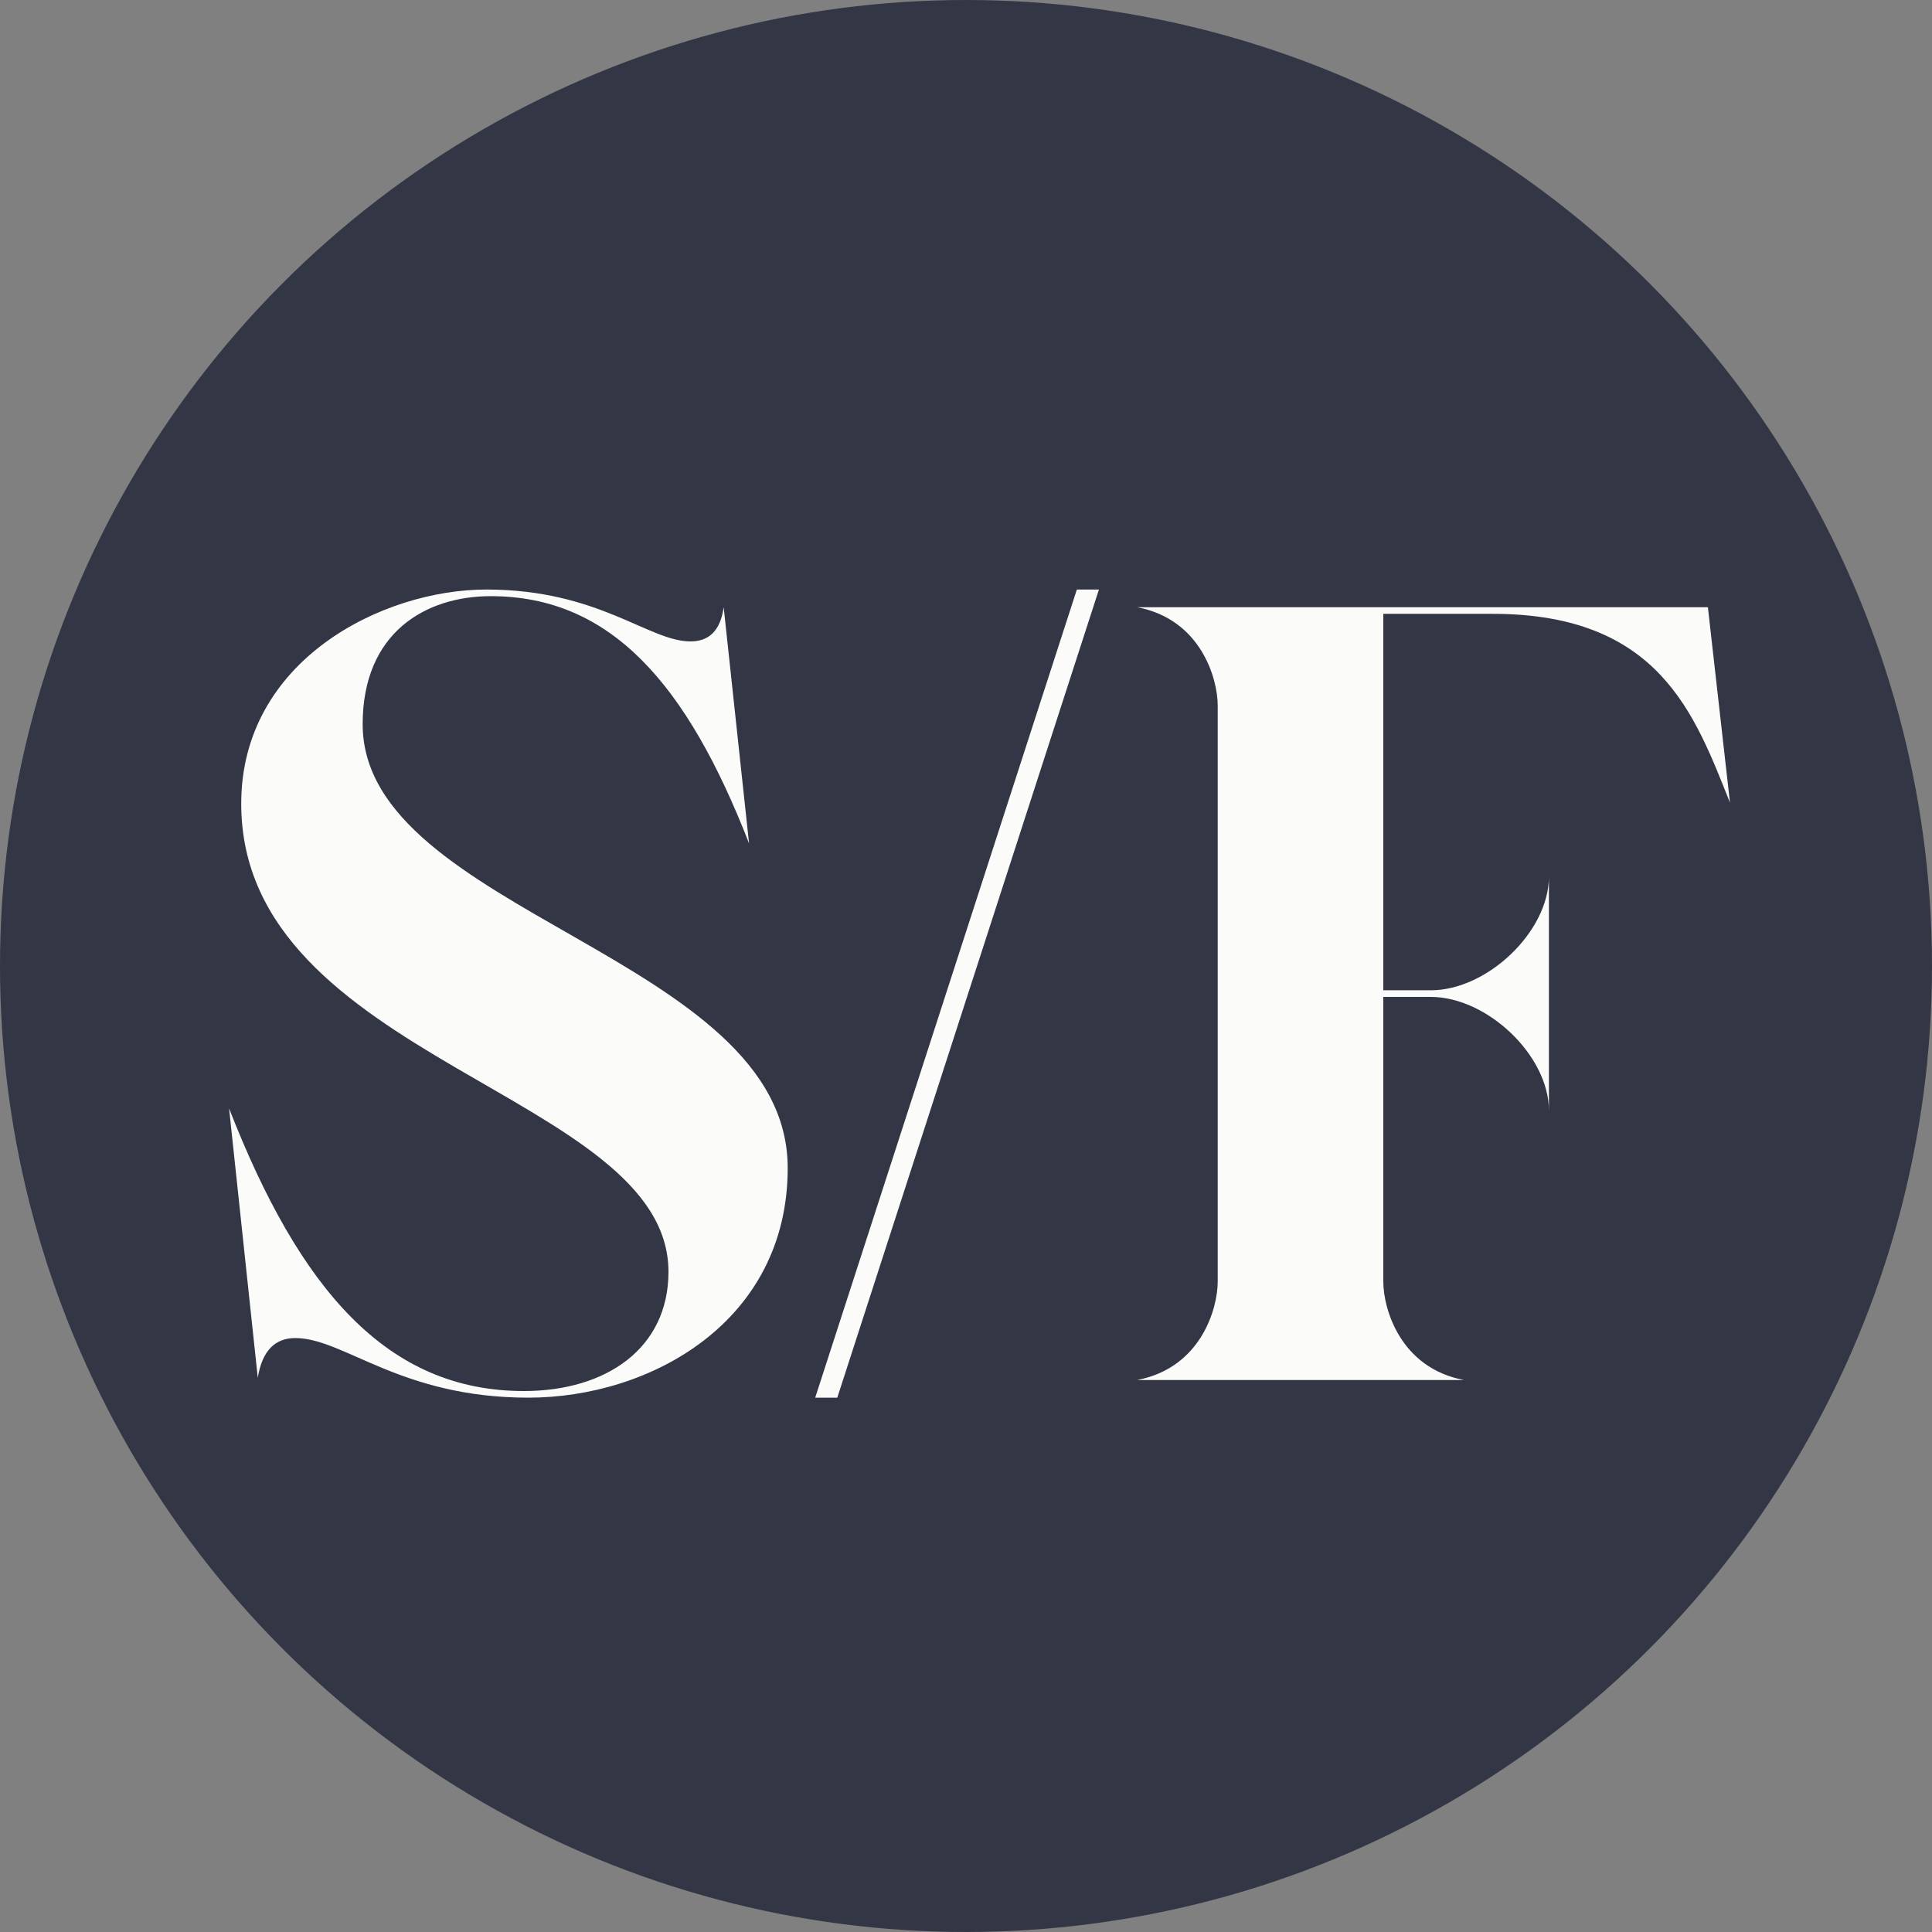
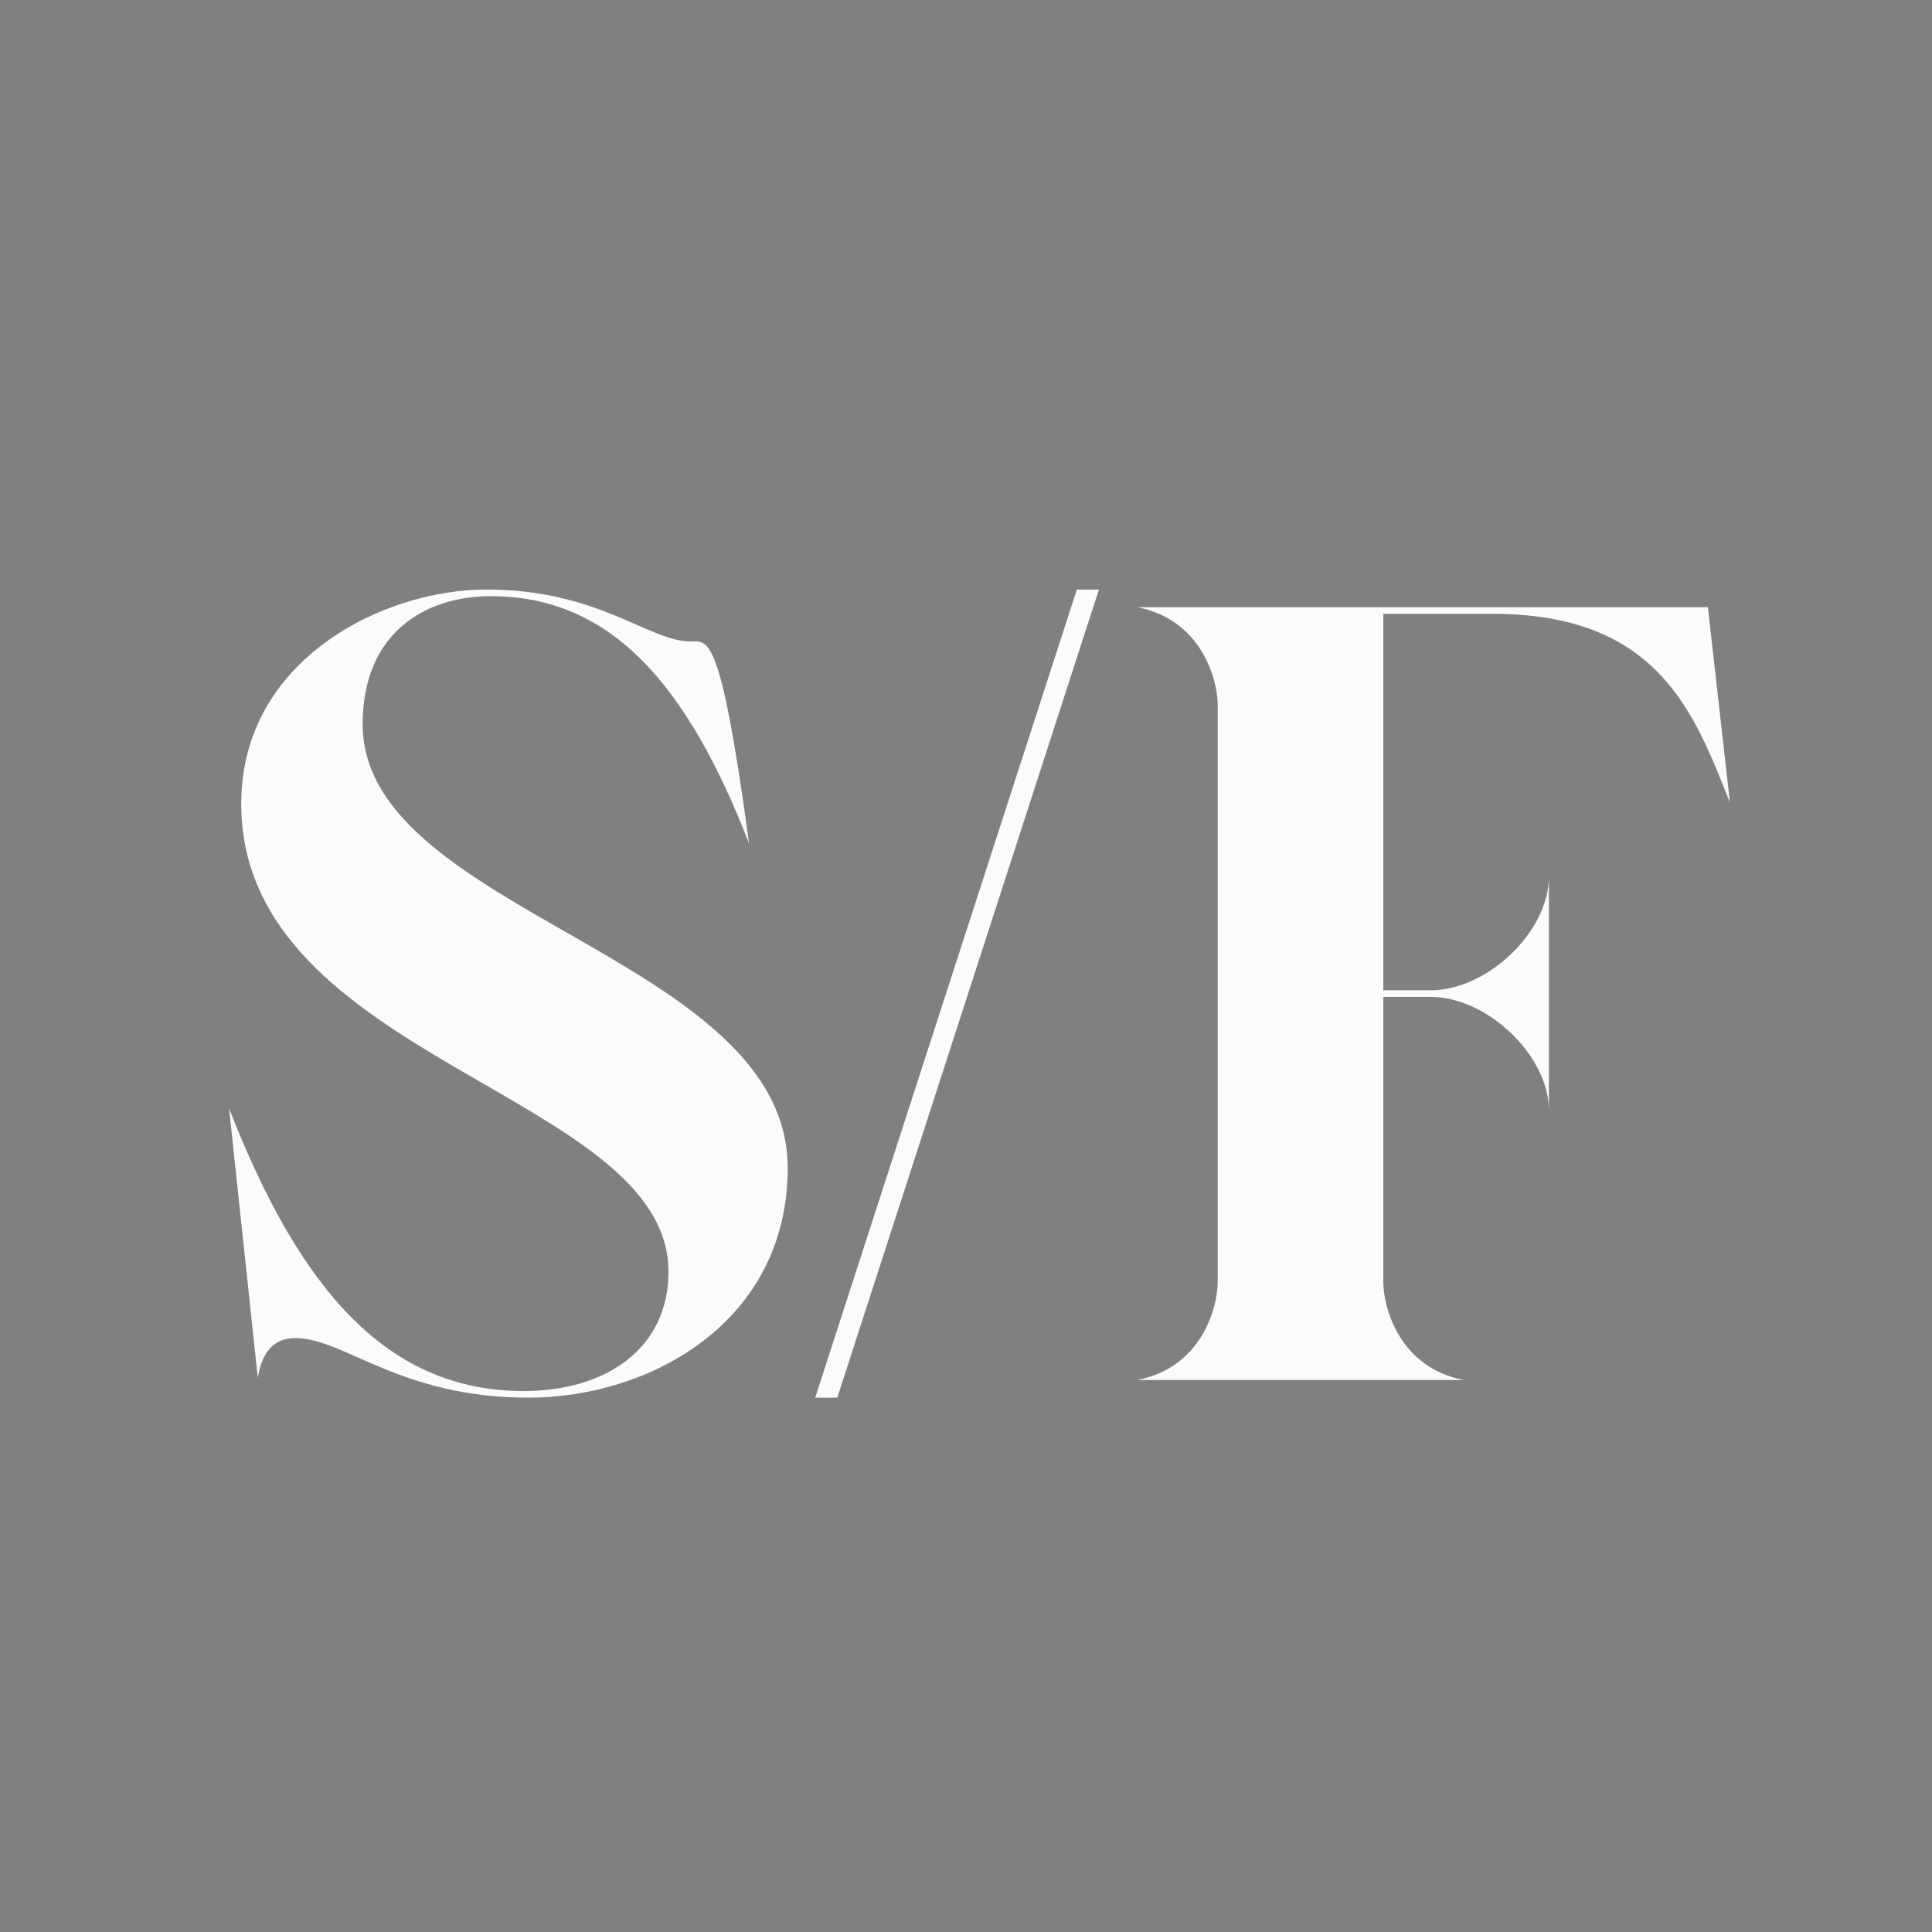
<svg xmlns="http://www.w3.org/2000/svg" width="56" height="56" viewBox="0 0 56 56" fill="none">
  <rect x="0" y="0" width="56" height="56" fill="#808080" stroke="none" />
-   <circle cx="28" cy="28" r="28" fill="#333745" />
-   <path d="M14.096 17.088C11.088 17.088 6.992 19.136 6.992 23.296C6.992 30.752 19.376 31.68 19.376 36.864C19.376 39.072 17.584 40.32 15.184 40.32C11.216 40.32 8.688 37.376 6.64 32.128L7.472 39.936C7.6 39.136 7.984 38.784 8.56 38.784C9.968 38.784 11.6 40.512 15.312 40.512C18.864 40.512 22.832 38.304 22.832 33.856C22.832 27.712 10.512 26.464 10.512 20.992C10.512 18.336 12.336 17.28 14.224 17.28C17.712 17.28 19.92 19.84 21.712 24.448L20.976 17.6C20.88 18.304 20.528 18.592 20.016 18.592C18.8 18.592 17.36 17.088 14.096 17.088ZM31.213 17.088L23.629 40.512H24.269L31.853 17.088H31.213ZM41.472 28.704H40.096V17.792H43.264C48.096 17.792 49.12 20.704 50.144 23.264L49.504 17.6H32.96C34.816 17.952 35.296 19.68 35.296 20.448V37.152C35.296 37.92 34.816 39.648 32.96 40H42.432C40.576 39.648 40.096 37.92 40.096 37.152V28.896H41.472C43.104 28.896 44.896 30.592 44.896 32.192V25.408C44.896 27.008 43.104 28.704 41.472 28.704Z" fill="#FBFBFA" />
+   <path d="M14.096 17.088C11.088 17.088 6.992 19.136 6.992 23.296C6.992 30.752 19.376 31.68 19.376 36.864C19.376 39.072 17.584 40.32 15.184 40.32C11.216 40.32 8.688 37.376 6.64 32.128L7.472 39.936C7.6 39.136 7.984 38.784 8.56 38.784C9.968 38.784 11.6 40.512 15.312 40.512C18.864 40.512 22.832 38.304 22.832 33.856C22.832 27.712 10.512 26.464 10.512 20.992C10.512 18.336 12.336 17.28 14.224 17.28C17.712 17.28 19.92 19.84 21.712 24.448C20.88 18.304 20.528 18.592 20.016 18.592C18.8 18.592 17.36 17.088 14.096 17.088ZM31.213 17.088L23.629 40.512H24.269L31.853 17.088H31.213ZM41.472 28.704H40.096V17.792H43.264C48.096 17.792 49.12 20.704 50.144 23.264L49.504 17.6H32.96C34.816 17.952 35.296 19.68 35.296 20.448V37.152C35.296 37.92 34.816 39.648 32.96 40H42.432C40.576 39.648 40.096 37.92 40.096 37.152V28.896H41.472C43.104 28.896 44.896 30.592 44.896 32.192V25.408C44.896 27.008 43.104 28.704 41.472 28.704Z" fill="#FBFBFA" />
</svg>